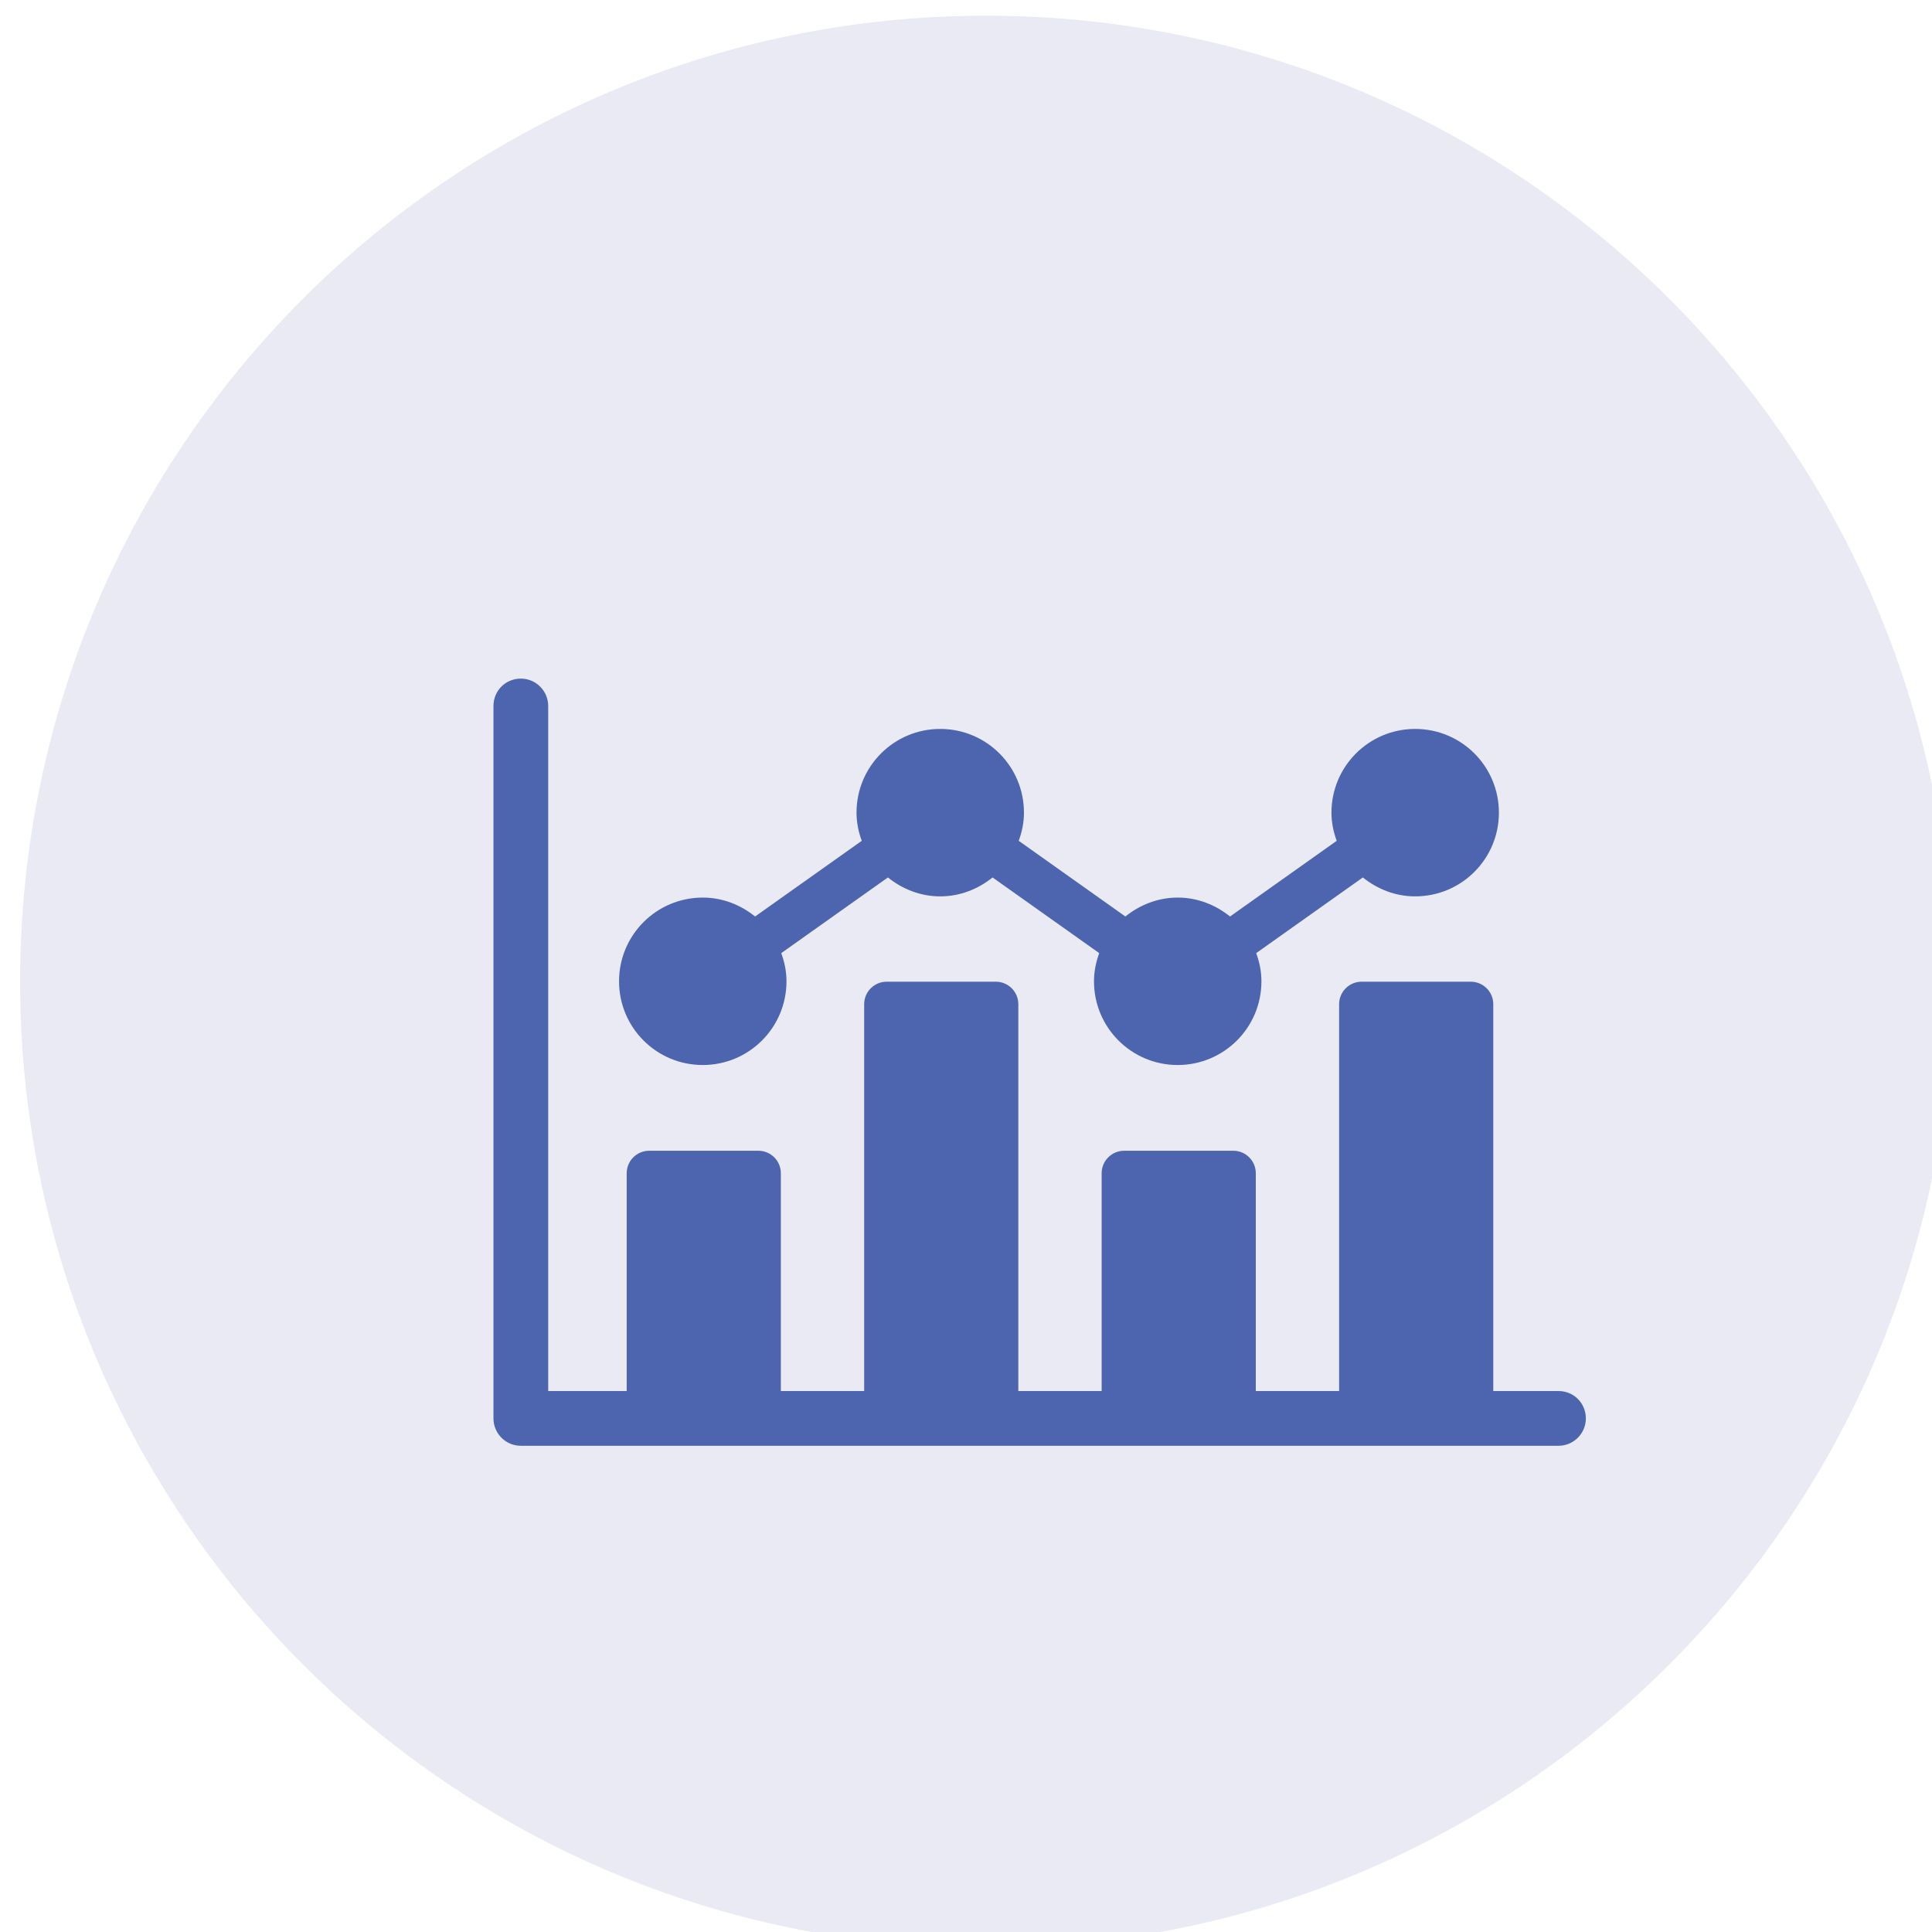
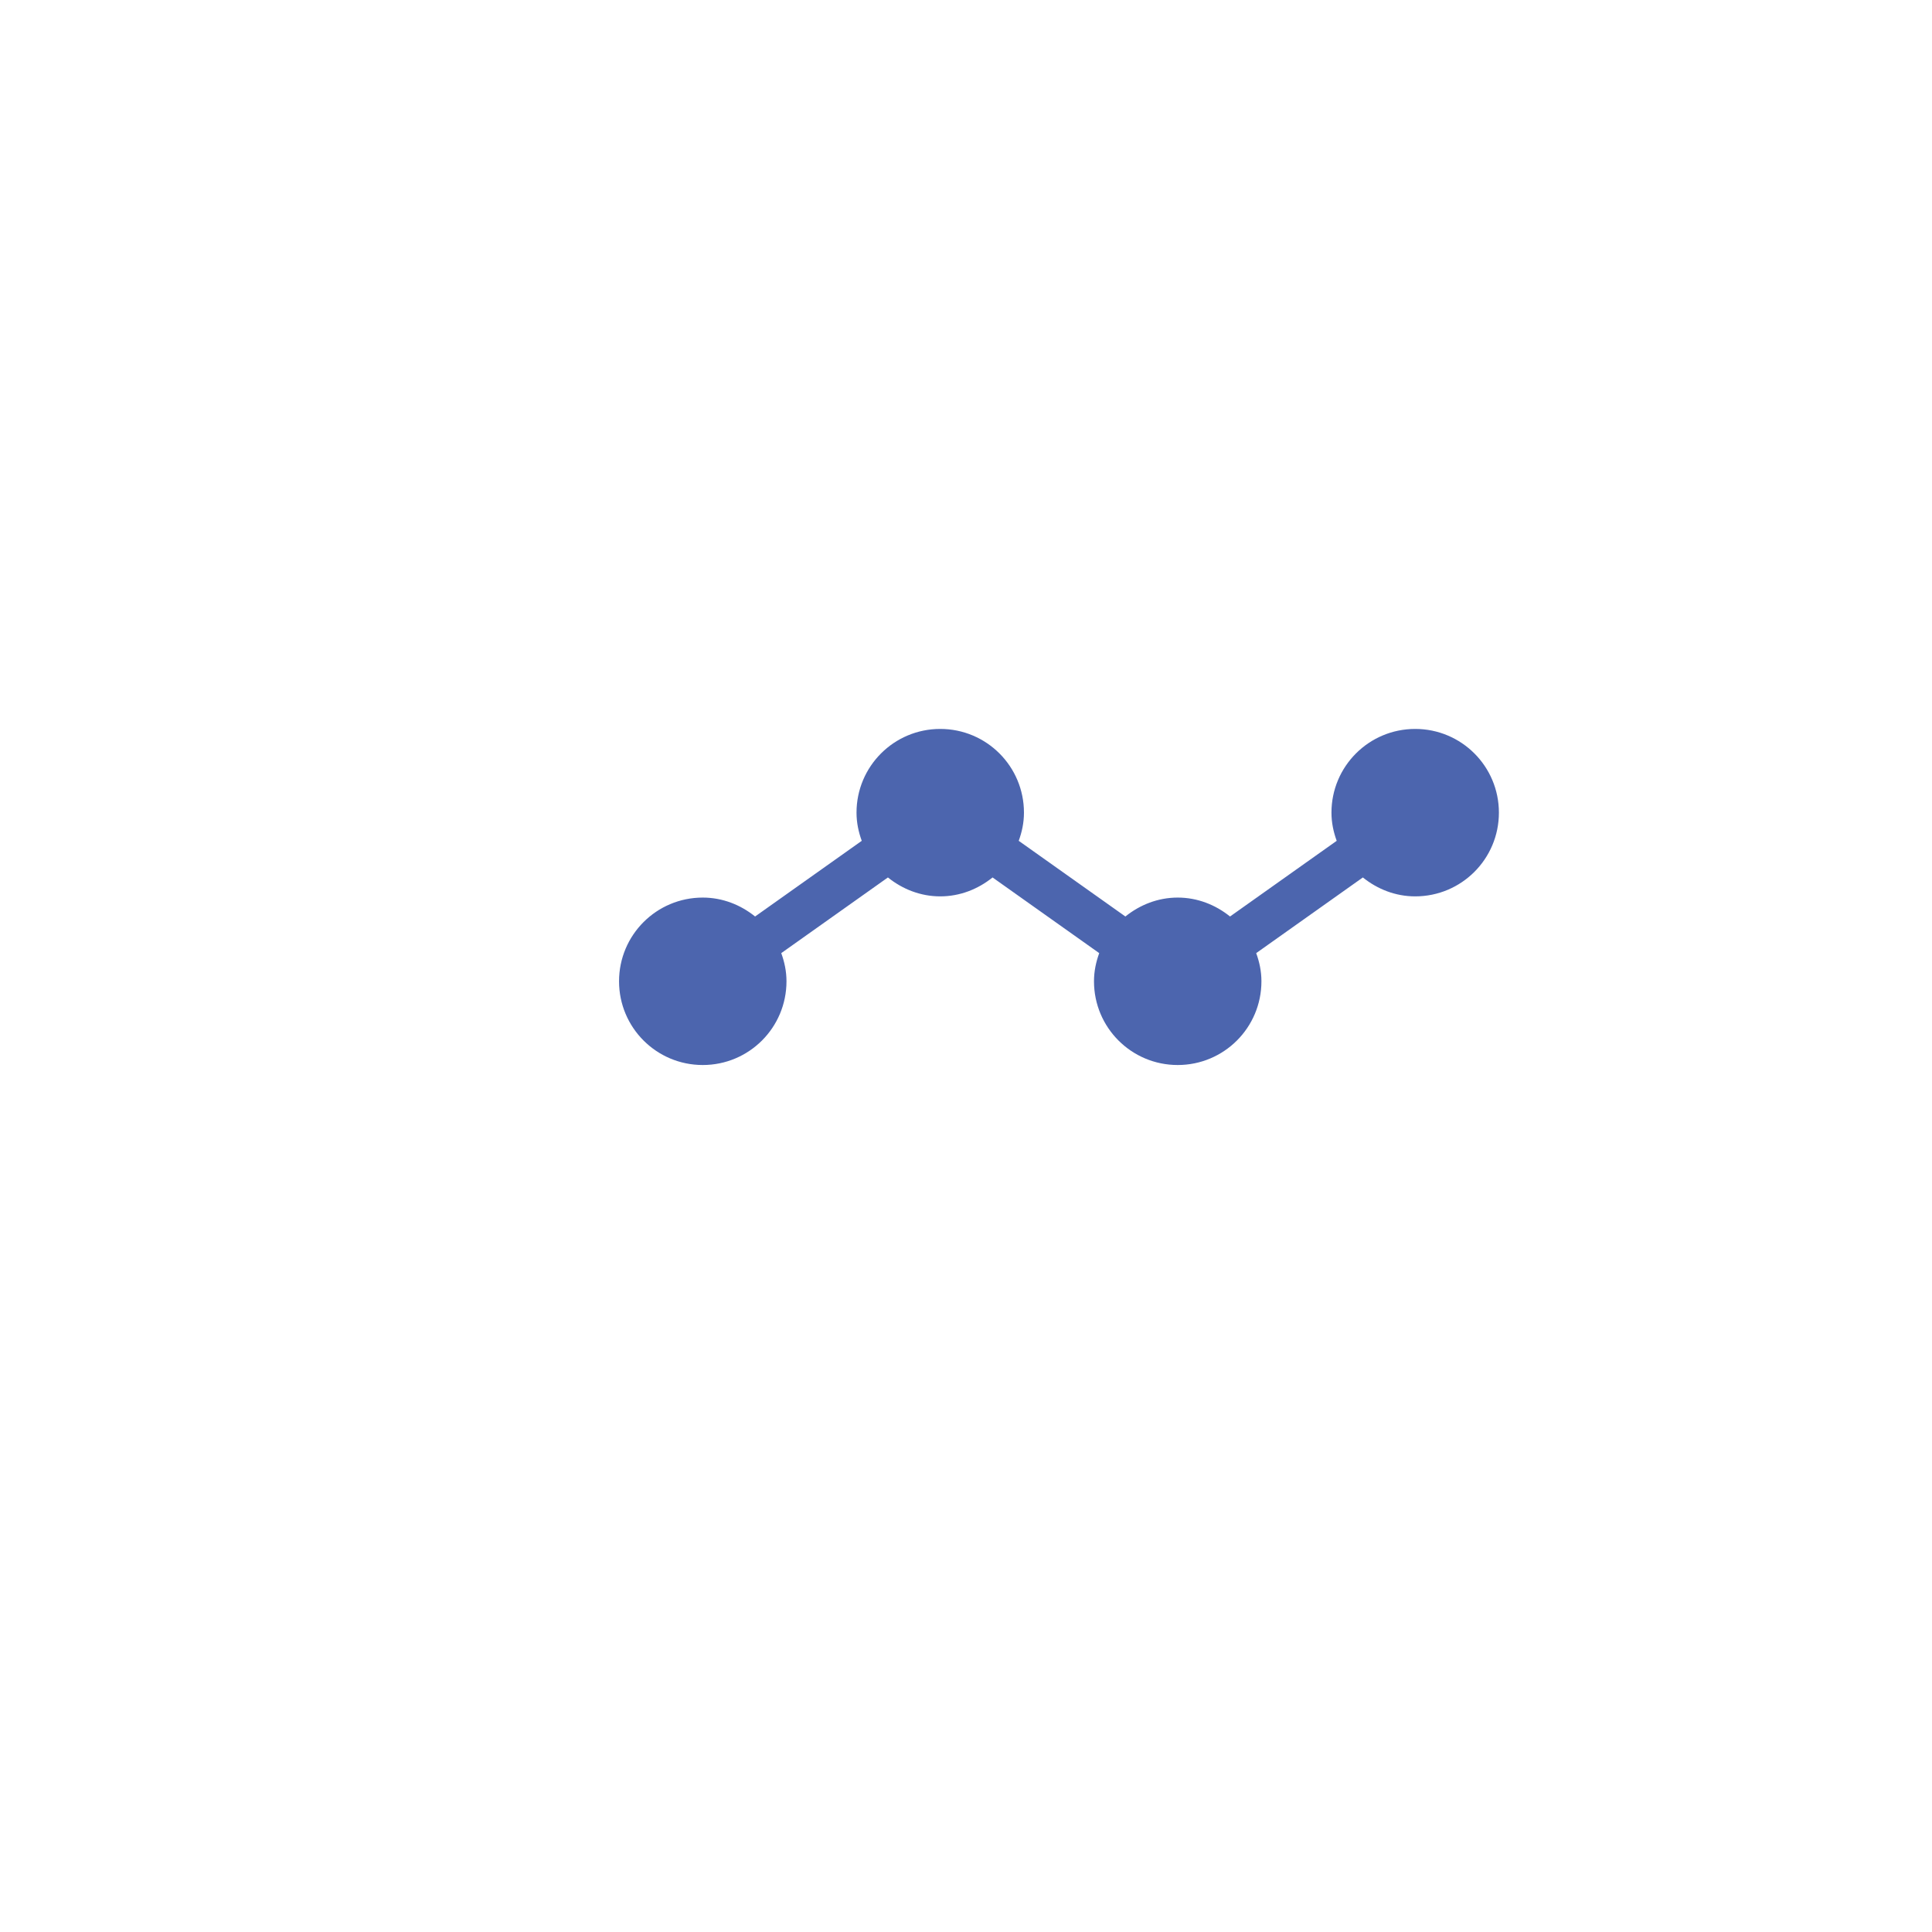
<svg xmlns="http://www.w3.org/2000/svg" id="Layer_1" width="48" height="48" viewBox="0 0 48 48">
  <defs>
    <style>
      .cls-1 {
        fill: rgba(67, 76, 159, .12);
      }

      .cls-2 {
        fill: #4c65ae;
      }
    </style>
  </defs>
-   <path class="cls-1" d="M24.5.39h0c13.25,0,24,10.75,24,24h0c0,13.25-10.75,24-24,24h0C11.25,48.39.5,37.64.5,24.39h0C.5,11.13,11.25.39,24.5.39Z" />
  <g>
    <path class="cls-2" d="M17.46,26.46c1.15,0,2.08-.93,2.08-2.08,0-.25-.05-.48-.13-.7l2.65-1.88c.36.29.81.47,1.3.47s.94-.18,1.3-.47l2.65,1.88c-.08.22-.13.45-.13.7,0,1.15.93,2.08,2.08,2.08s2.08-.93,2.08-2.08c0-.25-.05-.48-.13-.7l2.65-1.88c.36.29.81.47,1.3.47,1.15,0,2.08-.93,2.08-2.08s-.93-2.08-2.08-2.08-2.08.93-2.08,2.08c0,.25.05.48.13.7l-2.65,1.88c-.36-.29-.81-.47-1.3-.47s-.94.18-1.3.47l-2.65-1.88c.08-.22.13-.45.13-.7,0-1.15-.93-2.08-2.08-2.08s-2.08.93-2.08,2.08c0,.25.05.48.13.7l-2.65,1.88c-.36-.29-.81-.47-1.3-.47-1.15,0-2.08.93-2.08,2.08s.93,2.08,2.08,2.08Z" />
-     <path class="cls-2" d="M38.7,34.56h-1.6v-9.61c0-.31-.25-.56-.56-.56h-2.71c-.31,0-.56.25-.56.56v9.61h-2.07v-5.41c0-.31-.25-.56-.56-.56h-2.71c-.31,0-.56.25-.56.56v5.41h-2.07v-9.61c0-.31-.25-.56-.56-.56h-2.71c-.31,0-.56.25-.56.56v9.61h-2.07v-5.41c0-.31-.25-.56-.56-.56h-2.71c-.31,0-.56.25-.56.56v5.41h-1.95v-17.02c0-.37-.3-.68-.68-.68s-.68.3-.68.68v17.7c0,.37.3.68.68.68h25.78c.37,0,.68-.3.68-.68s-.3-.68-.68-.68Z" />
  </g>
</svg>